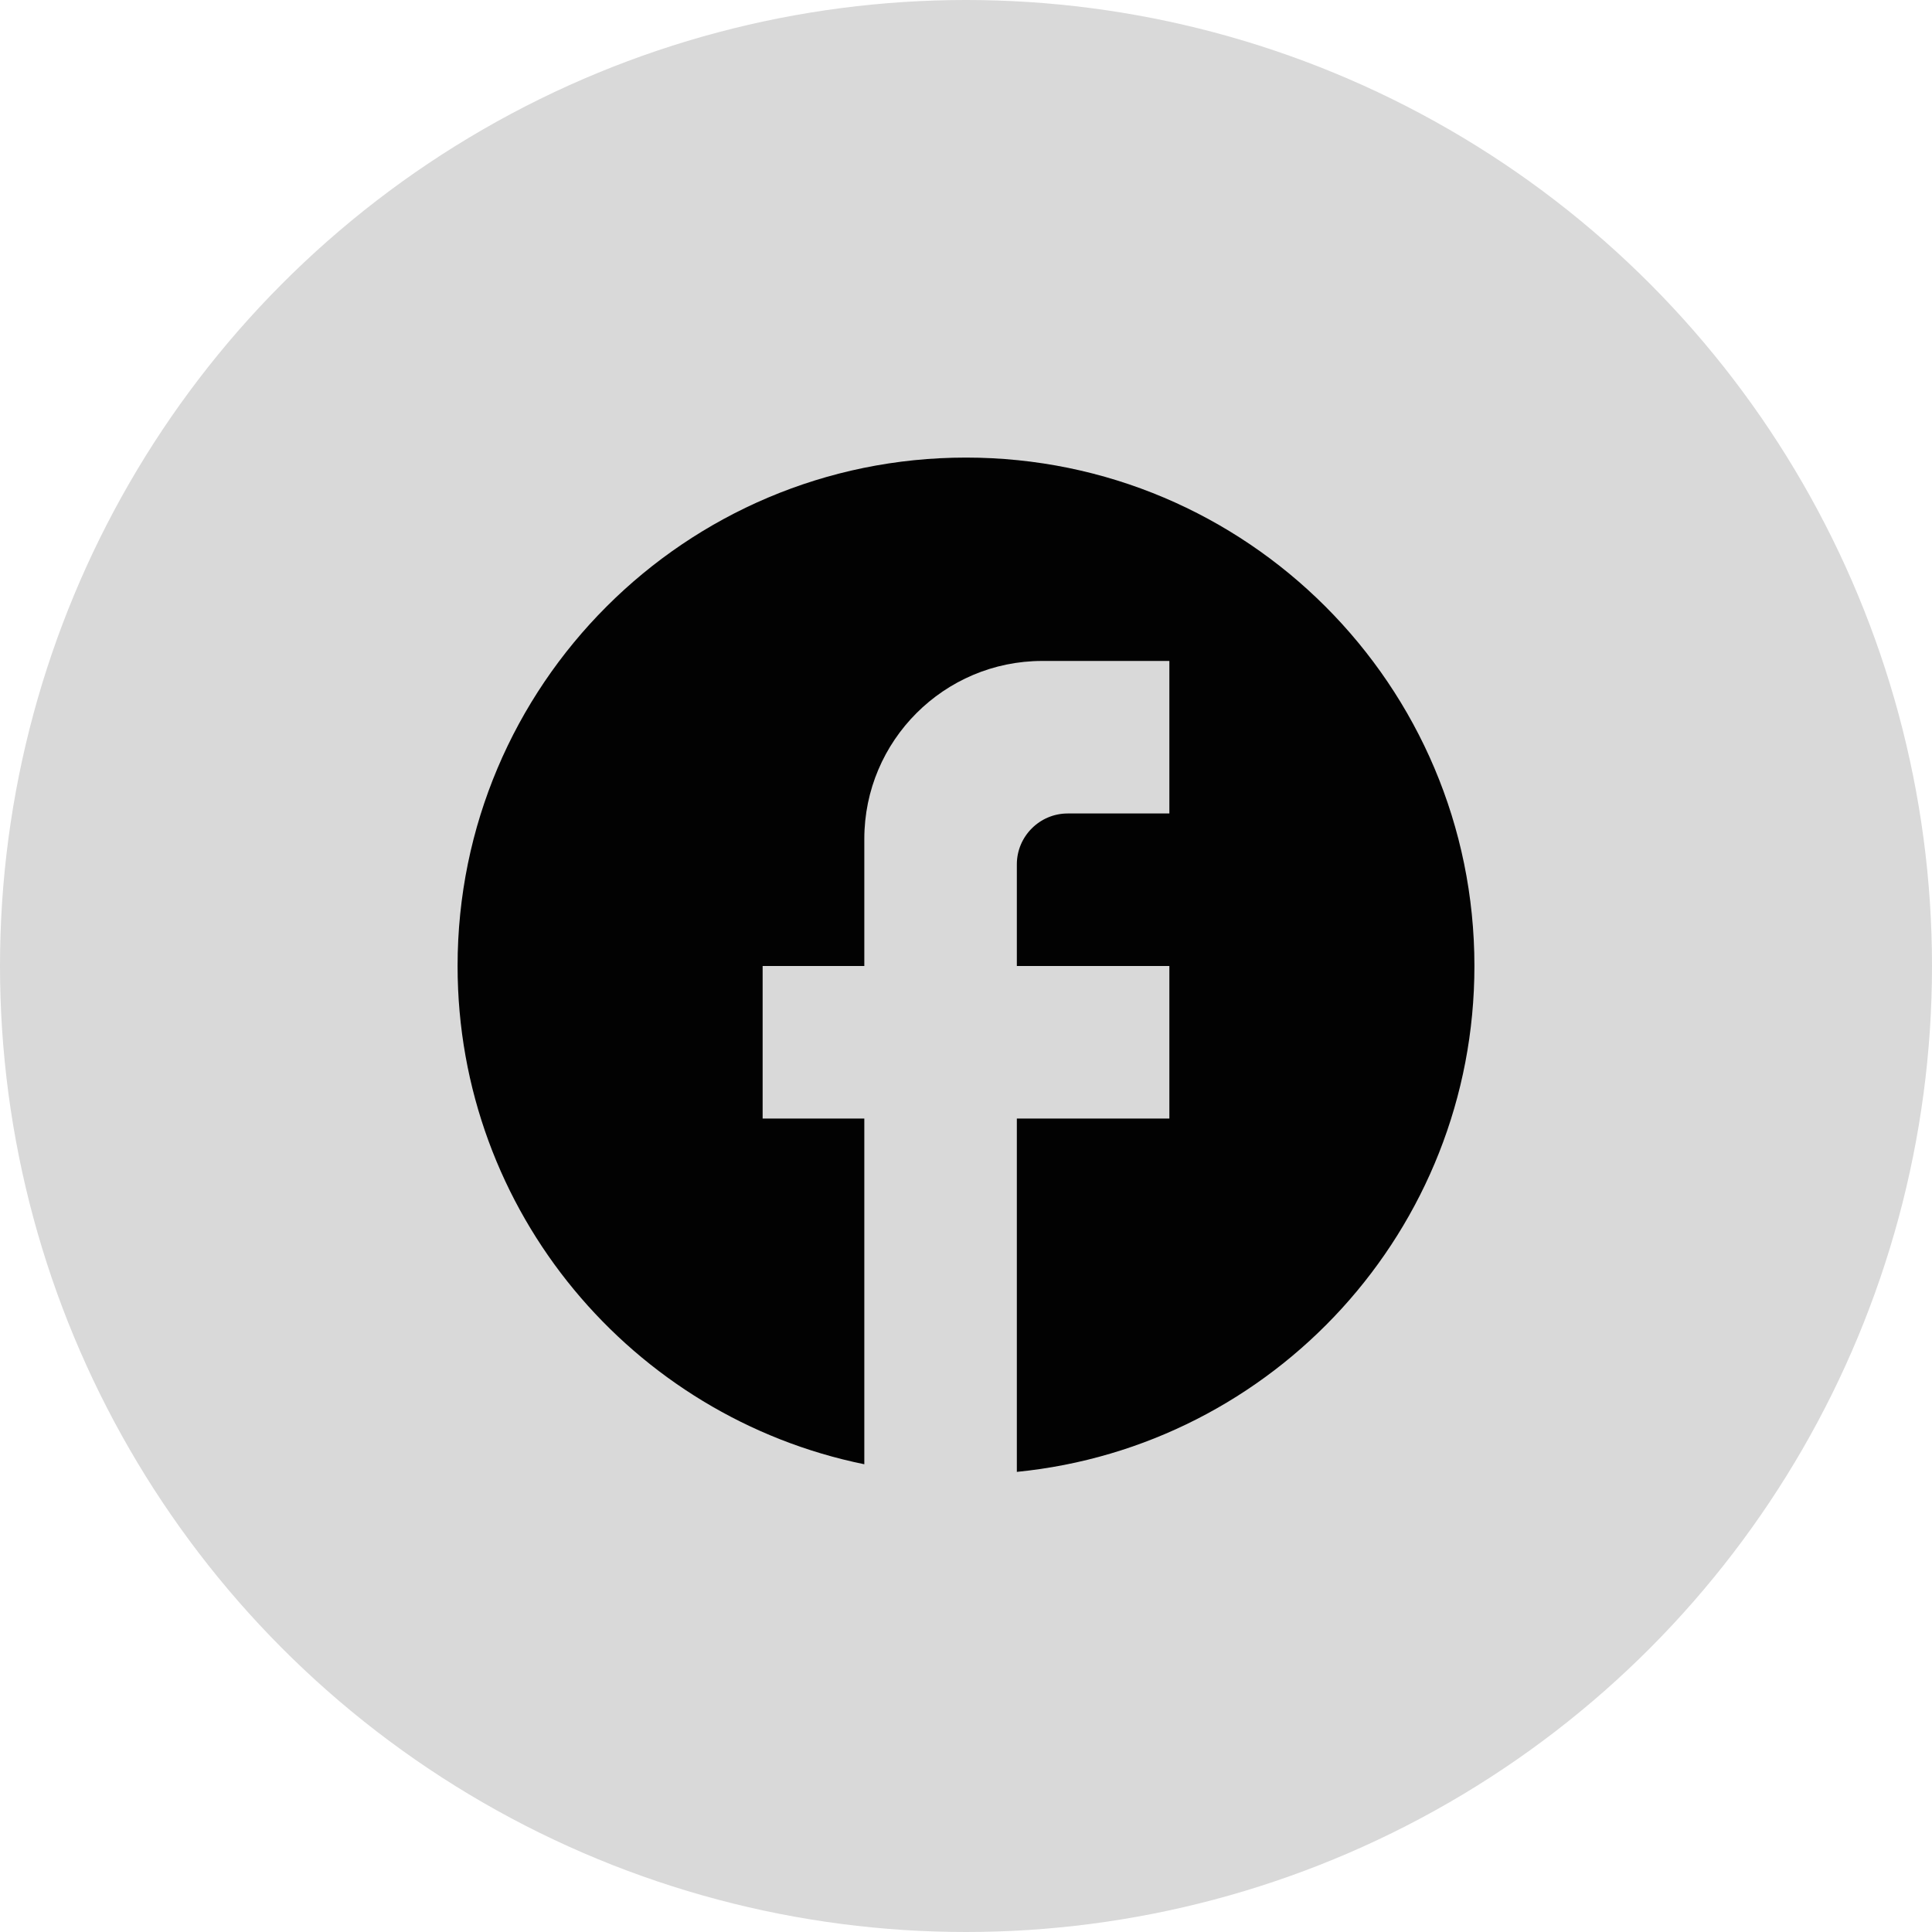
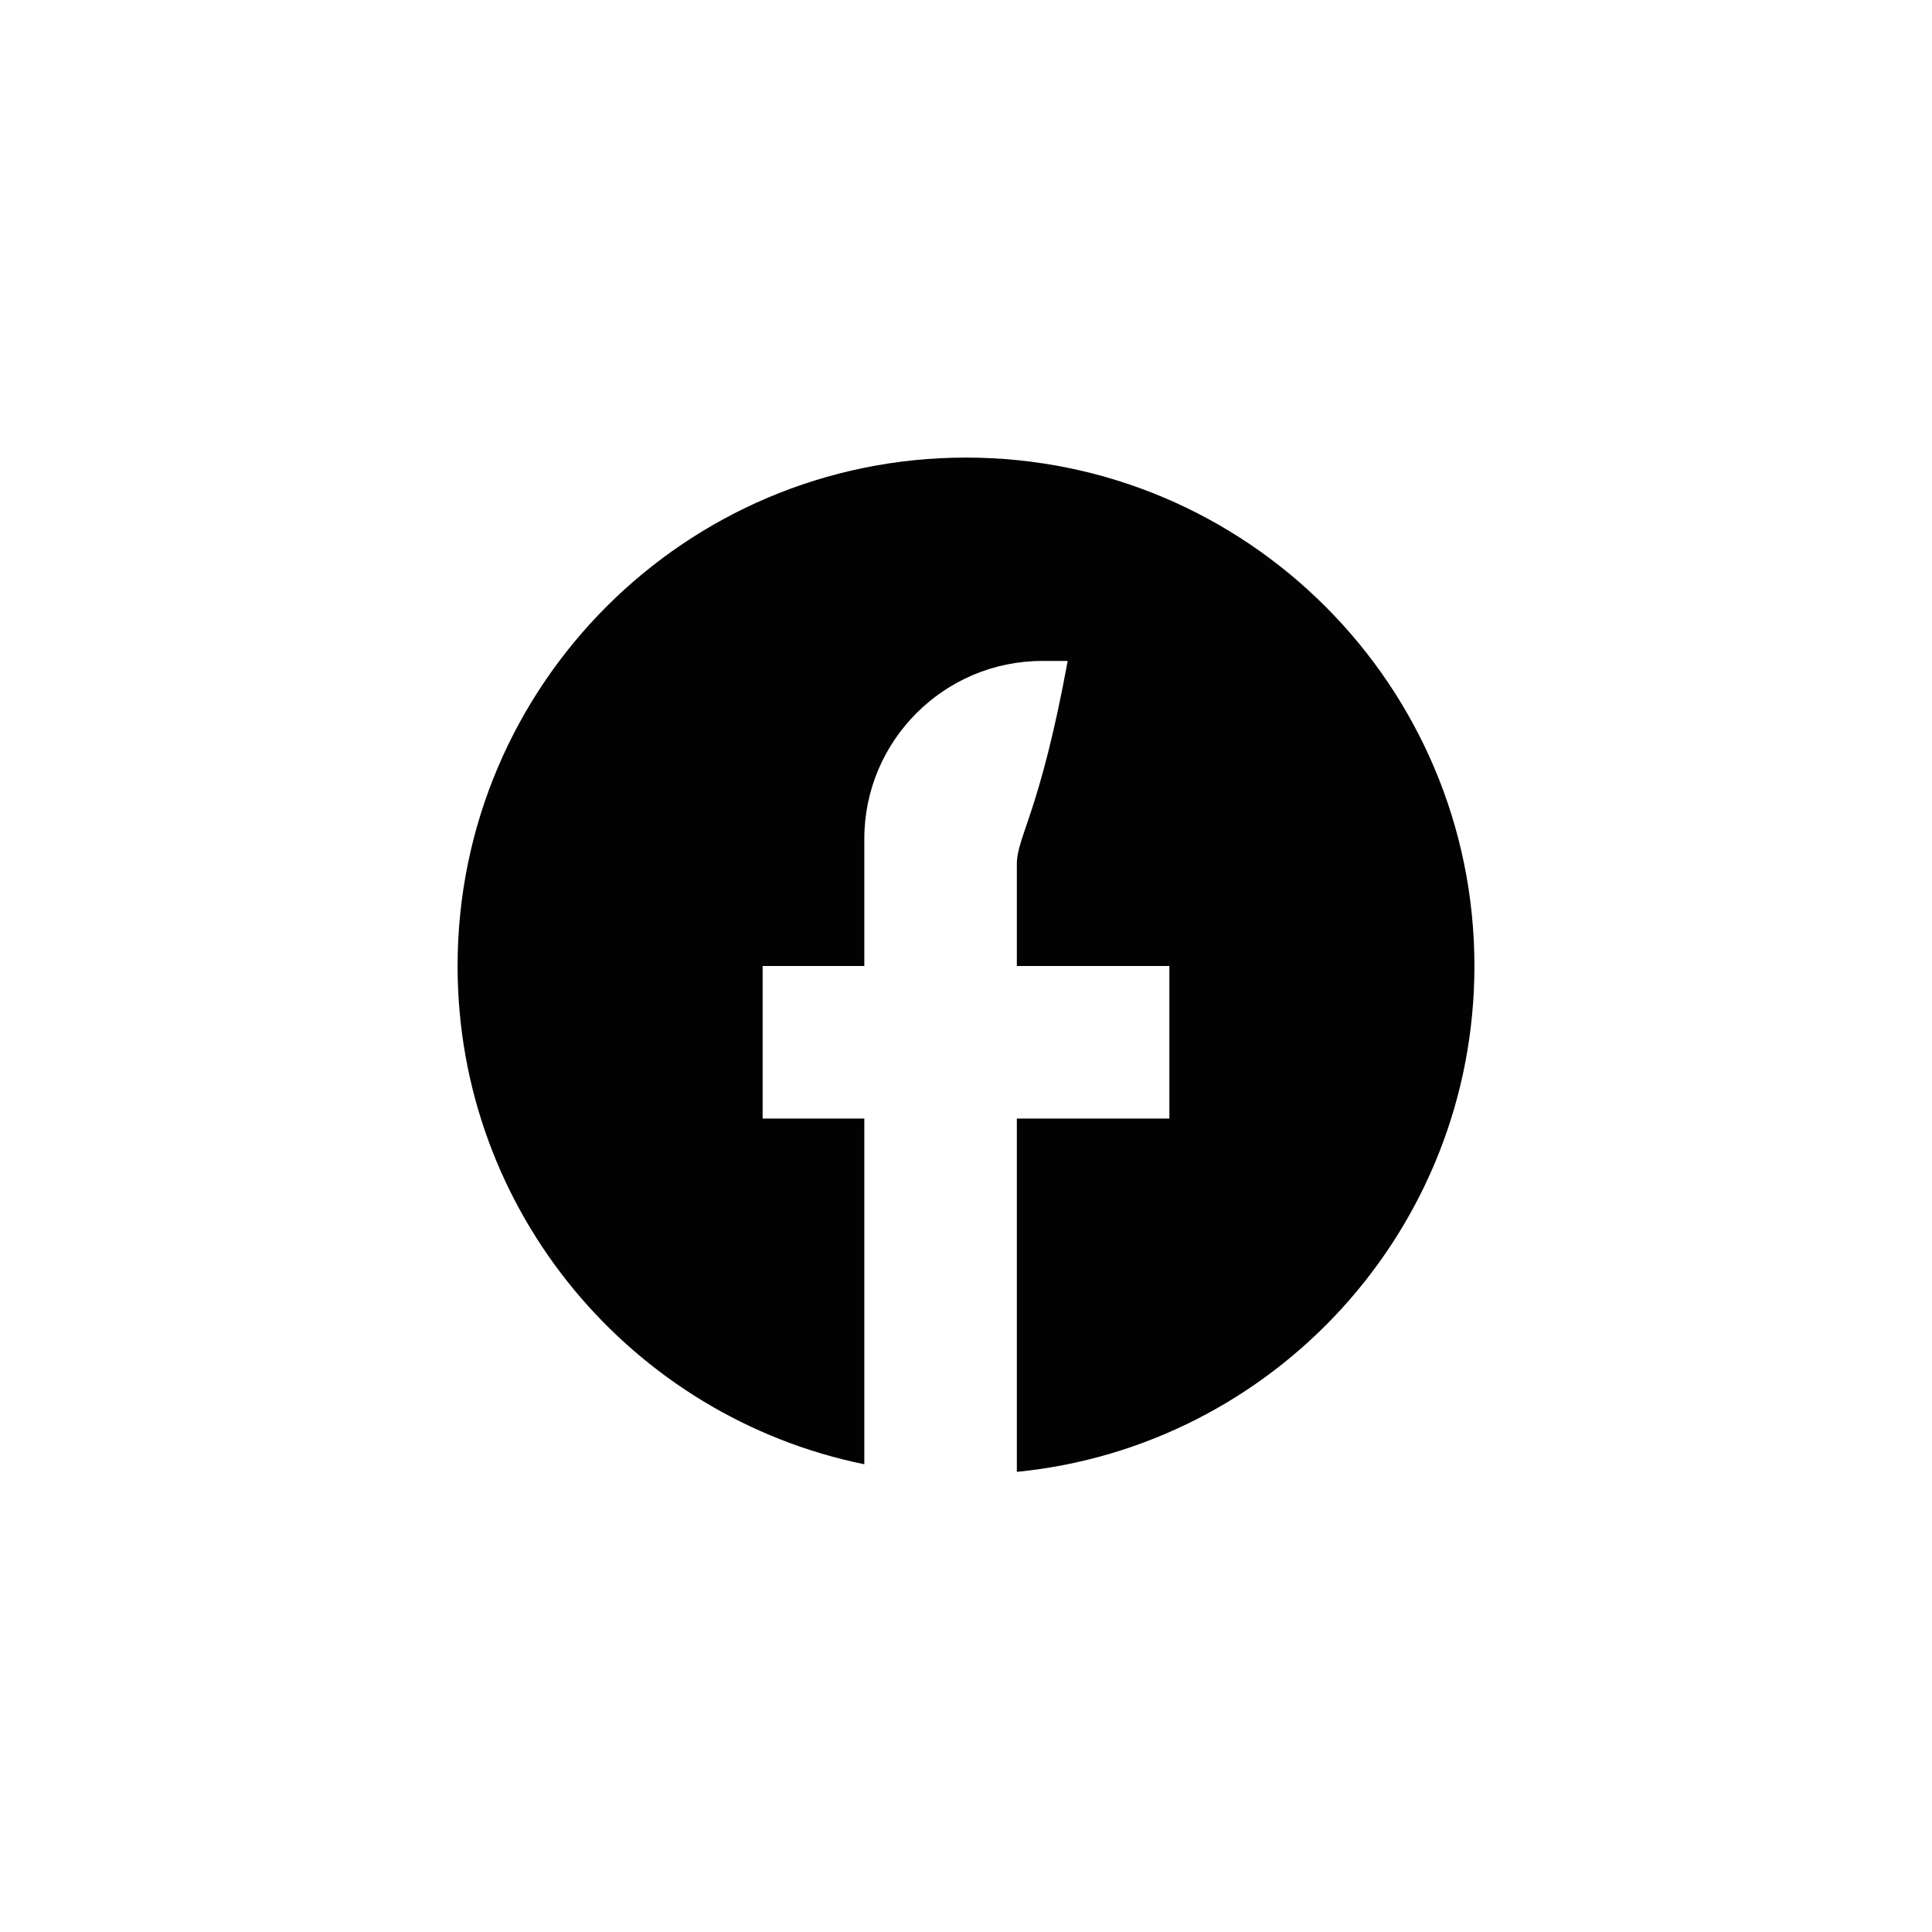
<svg xmlns="http://www.w3.org/2000/svg" width="38" height="38" viewBox="0 0 38 38" fill="none">
-   <circle cx="19" cy="19" r="19" fill="#D9D9D9" />
-   <path d="M29 19C29 13.48 24.52 9 19 9C13.48 9 9 13.48 9 19C9 23.84 12.44 27.87 17 28.8V22H15V19H17V16.5C17 14.57 18.57 13 20.5 13H23V16H21C20.45 16 20 16.45 20 17V19H23V22H20V28.95C25.05 28.45 29 24.19 29 19Z" fill="#020202" />
+   <path d="M29 19C29 13.48 24.52 9 19 9C13.48 9 9 13.48 9 19C9 23.84 12.44 27.87 17 28.8V22H15V19H17V16.5C17 14.57 18.57 13 20.5 13H23H21C20.45 16 20 16.45 20 17V19H23V22H20V28.95C25.05 28.45 29 24.19 29 19Z" fill="#020202" />
</svg>